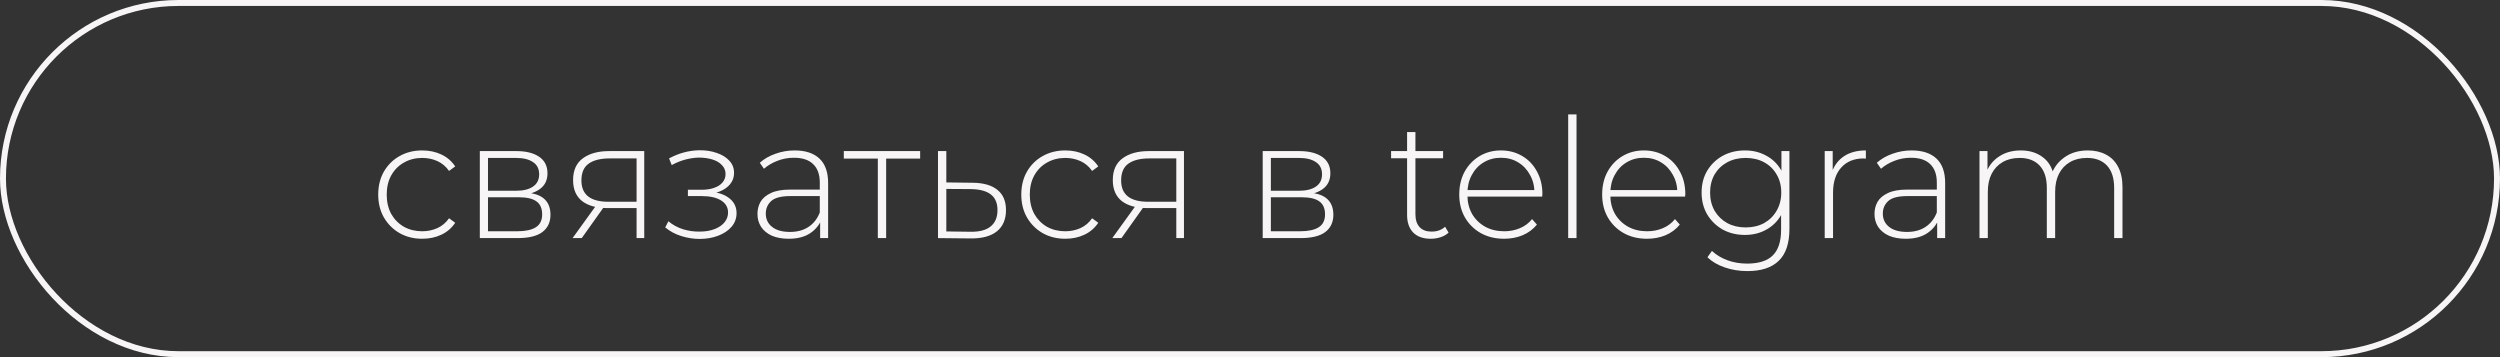
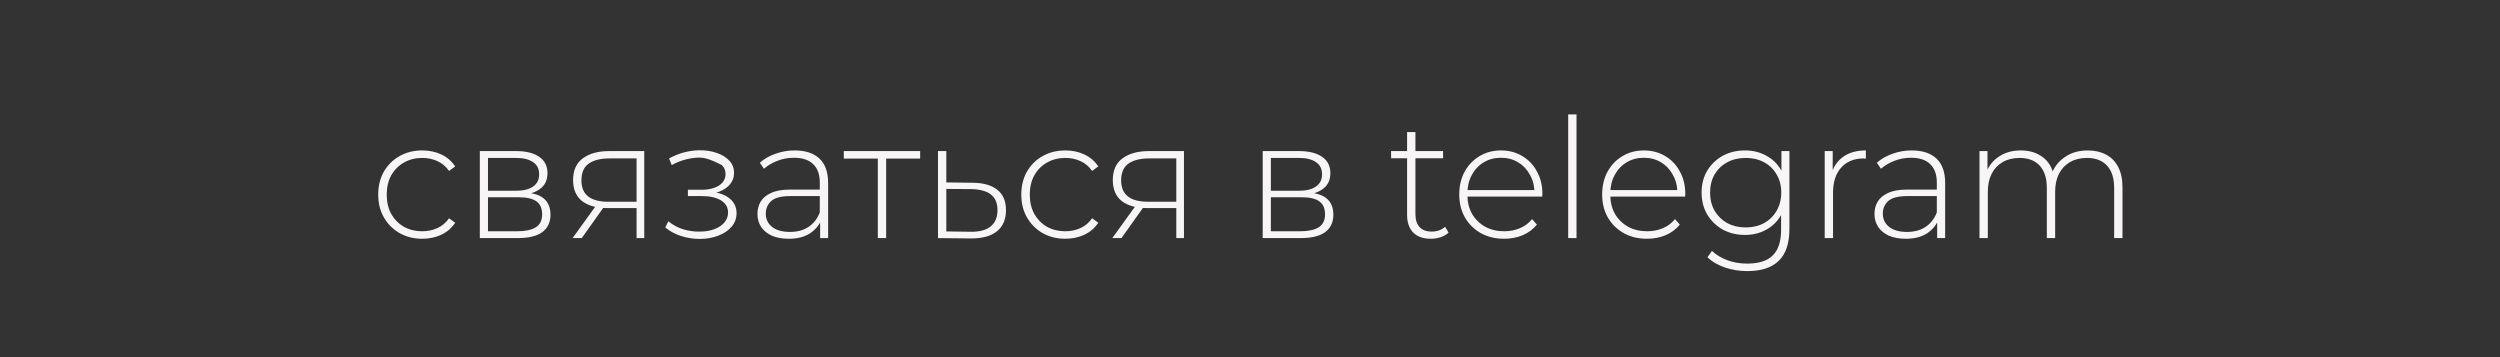
<svg xmlns="http://www.w3.org/2000/svg" width="210" height="30" viewBox="0 0 210 30" fill="none">
  <rect x="0" y="0" width="210" height="30" fill="#333333" stroke="none" />
-   <path d="M35.466 20.056C34.757 20.056 34.122 19.897 33.562 19.58C33.011 19.263 32.573 18.824 32.246 18.264C31.929 17.704 31.77 17.065 31.77 16.346C31.77 15.618 31.929 14.974 32.246 14.414C32.573 13.854 33.011 13.42 33.562 13.112C34.122 12.795 34.757 12.636 35.466 12.636C36.054 12.636 36.586 12.748 37.062 12.972C37.547 13.196 37.939 13.532 38.238 13.98L37.72 14.358C37.459 13.985 37.132 13.709 36.74 13.532C36.348 13.355 35.923 13.266 35.466 13.266C34.897 13.266 34.383 13.397 33.926 13.658C33.478 13.91 33.123 14.269 32.862 14.736C32.61 15.193 32.484 15.73 32.484 16.346C32.484 16.962 32.61 17.503 32.862 17.97C33.123 18.427 33.478 18.787 33.926 19.048C34.383 19.3 34.897 19.426 35.466 19.426C35.923 19.426 36.348 19.337 36.74 19.16C37.132 18.983 37.459 18.707 37.72 18.334L38.238 18.712C37.939 19.16 37.547 19.496 37.062 19.72C36.586 19.944 36.054 20.056 35.466 20.056ZM40.305 20V12.692H43.385C44.188 12.692 44.822 12.851 45.289 13.168C45.756 13.485 45.989 13.947 45.989 14.554C45.989 15.151 45.76 15.604 45.303 15.912C44.855 16.22 44.272 16.374 43.553 16.374L43.749 16.164C44.608 16.164 45.238 16.323 45.639 16.64C46.04 16.957 46.241 17.424 46.241 18.04C46.241 18.665 46.012 19.151 45.555 19.496C45.107 19.832 44.412 20 43.469 20H40.305ZM40.991 19.426H43.455C44.136 19.426 44.654 19.314 45.009 19.09C45.364 18.866 45.541 18.507 45.541 18.012C45.541 17.508 45.382 17.144 45.065 16.92C44.757 16.687 44.258 16.57 43.567 16.57H40.991V19.426ZM40.991 16.024H43.343C43.959 16.024 44.435 15.907 44.771 15.674C45.116 15.441 45.289 15.095 45.289 14.638C45.289 14.181 45.116 13.84 44.771 13.616C44.435 13.383 43.959 13.266 43.343 13.266H40.991V16.024ZM53.473 20V17.312L53.627 17.48H51.037C50.122 17.48 49.408 17.284 48.895 16.892C48.391 16.491 48.139 15.903 48.139 15.128C48.139 14.307 48.414 13.695 48.965 13.294C49.516 12.893 50.243 12.692 51.149 12.692H54.117V20H53.473ZM48.097 20L50.127 17.186H50.869L48.867 20H48.097ZM53.473 17.116V13.098L53.627 13.308H51.191C50.444 13.308 49.865 13.453 49.455 13.742C49.044 14.031 48.839 14.503 48.839 15.156C48.839 16.351 49.595 16.948 51.107 16.948H53.627L53.473 17.116ZM58.763 20.07C58.259 20.07 57.751 19.991 57.237 19.832C56.724 19.673 56.271 19.431 55.879 19.104L56.145 18.586C56.5 18.885 56.911 19.109 57.377 19.258C57.844 19.398 58.311 19.463 58.777 19.454C59.253 19.454 59.669 19.384 60.023 19.244C60.387 19.104 60.667 18.913 60.863 18.67C61.059 18.427 61.157 18.157 61.157 17.858C61.157 17.419 60.961 17.079 60.569 16.836C60.177 16.593 59.641 16.472 58.959 16.472H57.783V15.94H58.931C59.323 15.94 59.669 15.889 59.967 15.786C60.275 15.683 60.513 15.534 60.681 15.338C60.859 15.133 60.947 14.895 60.947 14.624C60.947 14.325 60.845 14.073 60.639 13.868C60.443 13.653 60.173 13.495 59.827 13.392C59.491 13.289 59.113 13.238 58.693 13.238C58.329 13.247 57.951 13.303 57.559 13.406C57.177 13.509 56.799 13.663 56.425 13.868L56.201 13.308C56.612 13.084 57.027 12.916 57.447 12.804C57.867 12.692 58.292 12.631 58.721 12.622C59.263 12.613 59.757 12.687 60.205 12.846C60.653 12.995 61.008 13.215 61.269 13.504C61.531 13.784 61.661 14.125 61.661 14.526C61.661 14.89 61.549 15.207 61.325 15.478C61.111 15.739 60.812 15.945 60.429 16.094C60.056 16.243 59.636 16.318 59.169 16.318L59.225 16.094C60.065 16.094 60.714 16.257 61.171 16.584C61.638 16.911 61.871 17.349 61.871 17.9C61.871 18.339 61.731 18.721 61.451 19.048C61.171 19.375 60.793 19.627 60.317 19.804C59.851 19.981 59.333 20.07 58.763 20.07ZM68.891 20V18.334L68.862 18.082V15.338C68.862 14.657 68.676 14.139 68.302 13.784C67.939 13.429 67.402 13.252 66.692 13.252C66.189 13.252 65.717 13.341 65.278 13.518C64.849 13.686 64.481 13.905 64.172 14.176L63.822 13.672C64.186 13.345 64.625 13.093 65.138 12.916C65.652 12.729 66.189 12.636 66.749 12.636C67.654 12.636 68.349 12.865 68.835 13.322C69.32 13.779 69.562 14.461 69.562 15.366V20H68.891ZM66.258 20.056C65.717 20.056 65.246 19.972 64.844 19.804C64.453 19.627 64.149 19.379 63.934 19.062C63.729 18.745 63.627 18.381 63.627 17.97C63.627 17.597 63.711 17.261 63.879 16.962C64.056 16.654 64.345 16.407 64.746 16.22C65.148 16.024 65.684 15.926 66.356 15.926H69.044V16.472H66.371C65.615 16.472 65.082 16.612 64.775 16.892C64.476 17.172 64.326 17.522 64.326 17.942C64.326 18.409 64.504 18.782 64.859 19.062C65.213 19.342 65.713 19.482 66.356 19.482C66.972 19.482 67.49 19.342 67.91 19.062C68.34 18.782 68.657 18.376 68.862 17.844L69.058 18.32C68.862 18.852 68.526 19.277 68.05 19.594C67.584 19.902 66.987 20.056 66.258 20.056ZM73.737 20V13.112L73.933 13.322H70.88V12.692H77.293V13.322H74.24L74.436 13.112V20H73.737ZM81.717 15.352C82.623 15.361 83.313 15.562 83.789 15.954C84.265 16.337 84.503 16.901 84.503 17.648C84.503 18.423 84.251 19.015 83.747 19.426C83.243 19.837 82.511 20.037 81.549 20.028L78.791 20V12.692H79.491V15.324L81.717 15.352ZM81.535 19.468C82.282 19.477 82.842 19.328 83.215 19.02C83.598 18.712 83.789 18.255 83.789 17.648C83.789 17.06 83.603 16.621 83.229 16.332C82.856 16.043 82.291 15.893 81.535 15.884L79.491 15.87V19.44L81.535 19.468ZM89.484 20.056C88.774 20.056 88.14 19.897 87.58 19.58C87.029 19.263 86.59 18.824 86.264 18.264C85.946 17.704 85.788 17.065 85.788 16.346C85.788 15.618 85.946 14.974 86.264 14.414C86.59 13.854 87.029 13.42 87.58 13.112C88.14 12.795 88.774 12.636 89.484 12.636C90.072 12.636 90.604 12.748 91.08 12.972C91.565 13.196 91.957 13.532 92.256 13.98L91.738 14.358C91.476 13.985 91.15 13.709 90.758 13.532C90.366 13.355 89.941 13.266 89.484 13.266C88.914 13.266 88.401 13.397 87.944 13.658C87.496 13.91 87.141 14.269 86.88 14.736C86.628 15.193 86.502 15.73 86.502 16.346C86.502 16.962 86.628 17.503 86.88 17.97C87.141 18.427 87.496 18.787 87.944 19.048C88.401 19.3 88.914 19.426 89.484 19.426C89.941 19.426 90.366 19.337 90.758 19.16C91.15 18.983 91.476 18.707 91.738 18.334L92.256 18.712C91.957 19.16 91.565 19.496 91.08 19.72C90.604 19.944 90.072 20.056 89.484 20.056ZM98.809 20V17.312L98.963 17.48H96.373C95.458 17.48 94.744 17.284 94.231 16.892C93.727 16.491 93.475 15.903 93.475 15.128C93.475 14.307 93.75 13.695 94.301 13.294C94.851 12.893 95.579 12.692 96.485 12.692H99.453V20H98.809ZM93.433 20L95.463 17.186H96.205L94.203 20H93.433ZM98.809 17.116V13.098L98.963 13.308H96.527C95.78 13.308 95.201 13.453 94.791 13.742C94.38 14.031 94.175 14.503 94.175 15.156C94.175 16.351 94.931 16.948 96.443 16.948H98.963L98.809 17.116ZM106.067 20V12.692H109.147C109.949 12.692 110.584 12.851 111.051 13.168C111.517 13.485 111.751 13.947 111.751 14.554C111.751 15.151 111.522 15.604 111.065 15.912C110.617 16.22 110.033 16.374 109.315 16.374L109.511 16.164C110.369 16.164 110.999 16.323 111.401 16.64C111.802 16.957 112.003 17.424 112.003 18.04C112.003 18.665 111.774 19.151 111.317 19.496C110.869 19.832 110.173 20 109.231 20H106.067ZM106.753 19.426H109.217C109.898 19.426 110.416 19.314 110.771 19.09C111.125 18.866 111.303 18.507 111.303 18.012C111.303 17.508 111.144 17.144 110.827 16.92C110.519 16.687 110.019 16.57 109.329 16.57H106.753V19.426ZM106.753 16.024H109.105C109.721 16.024 110.197 15.907 110.533 15.674C110.878 15.441 111.051 15.095 111.051 14.638C111.051 14.181 110.878 13.84 110.533 13.616C110.197 13.383 109.721 13.266 109.105 13.266H106.753V16.024ZM120.184 20.056C119.54 20.056 119.046 19.879 118.7 19.524C118.364 19.169 118.196 18.684 118.196 18.068V11.096H118.896V17.998C118.896 18.465 119.013 18.824 119.246 19.076C119.48 19.328 119.816 19.454 120.254 19.454C120.712 19.454 121.09 19.319 121.388 19.048L121.682 19.538C121.496 19.715 121.267 19.846 120.996 19.93C120.735 20.014 120.464 20.056 120.184 20.056ZM116.852 13.294V12.692H121.22V13.294H116.852ZM126.343 20.056C125.605 20.056 124.952 19.897 124.383 19.58C123.823 19.263 123.379 18.824 123.053 18.264C122.735 17.704 122.577 17.065 122.577 16.346C122.577 15.618 122.726 14.979 123.025 14.428C123.333 13.868 123.753 13.429 124.285 13.112C124.817 12.795 125.414 12.636 126.077 12.636C126.739 12.636 127.332 12.79 127.855 13.098C128.387 13.406 128.802 13.84 129.101 14.4C129.409 14.951 129.563 15.59 129.563 16.318C129.563 16.346 129.558 16.379 129.549 16.416C129.549 16.444 129.549 16.477 129.549 16.514H123.095V15.968H129.171L128.891 16.234C128.9 15.665 128.779 15.156 128.527 14.708C128.284 14.251 127.953 13.896 127.533 13.644C127.113 13.383 126.627 13.252 126.077 13.252C125.535 13.252 125.05 13.383 124.621 13.644C124.201 13.896 123.869 14.251 123.627 14.708C123.384 15.156 123.263 15.669 123.263 16.248V16.374C123.263 16.971 123.393 17.503 123.655 17.97C123.925 18.427 124.294 18.787 124.761 19.048C125.227 19.3 125.759 19.426 126.357 19.426C126.823 19.426 127.257 19.342 127.659 19.174C128.069 19.006 128.415 18.749 128.695 18.404L129.101 18.866C128.783 19.258 128.382 19.557 127.897 19.762C127.421 19.958 126.903 20.056 126.343 20.056ZM131.728 20V9.612H132.428V20H131.728ZM138.347 20.056C137.609 20.056 136.956 19.897 136.387 19.58C135.827 19.263 135.383 18.824 135.057 18.264C134.739 17.704 134.581 17.065 134.581 16.346C134.581 15.618 134.73 14.979 135.029 14.428C135.337 13.868 135.757 13.429 136.289 13.112C136.821 12.795 137.418 12.636 138.081 12.636C138.743 12.636 139.336 12.79 139.859 13.098C140.391 13.406 140.806 13.84 141.105 14.4C141.413 14.951 141.567 15.59 141.567 16.318C141.567 16.346 141.562 16.379 141.553 16.416C141.553 16.444 141.553 16.477 141.553 16.514H135.099V15.968H141.175L140.895 16.234C140.904 15.665 140.783 15.156 140.531 14.708C140.288 14.251 139.957 13.896 139.537 13.644C139.117 13.383 138.631 13.252 138.081 13.252C137.539 13.252 137.054 13.383 136.625 13.644C136.205 13.896 135.873 14.251 135.631 14.708C135.388 15.156 135.267 15.669 135.267 16.248V16.374C135.267 16.971 135.397 17.503 135.659 17.97C135.929 18.427 136.298 18.787 136.765 19.048C137.231 19.3 137.763 19.426 138.361 19.426C138.827 19.426 139.261 19.342 139.663 19.174C140.073 19.006 140.419 18.749 140.699 18.404L141.105 18.866C140.787 19.258 140.386 19.557 139.901 19.762C139.425 19.958 138.907 20.056 138.347 20.056ZM146.77 22.772C146.107 22.772 145.477 22.669 144.88 22.464C144.283 22.259 143.797 21.974 143.424 21.61L143.802 21.078C144.166 21.414 144.6 21.675 145.104 21.862C145.617 22.049 146.168 22.142 146.756 22.142C147.736 22.142 148.455 21.913 148.912 21.456C149.379 20.999 149.612 20.28 149.612 19.3V17.27L149.752 16.178L149.64 15.086V12.692H150.312V19.216C150.312 20.439 150.013 21.335 149.416 21.904C148.828 22.483 147.946 22.772 146.77 22.772ZM146.574 19.734C145.883 19.734 145.263 19.585 144.712 19.286C144.171 18.978 143.737 18.558 143.41 18.026C143.093 17.485 142.934 16.869 142.934 16.178C142.934 15.478 143.093 14.862 143.41 14.33C143.737 13.798 144.171 13.383 144.712 13.084C145.263 12.785 145.883 12.636 146.574 12.636C147.237 12.636 147.829 12.781 148.352 13.07C148.884 13.35 149.304 13.756 149.612 14.288C149.92 14.811 150.074 15.441 150.074 16.178C150.074 16.906 149.92 17.536 149.612 18.068C149.304 18.6 148.884 19.011 148.352 19.3C147.829 19.589 147.237 19.734 146.574 19.734ZM146.63 19.104C147.218 19.104 147.736 18.983 148.184 18.74C148.632 18.488 148.982 18.143 149.234 17.704C149.495 17.256 149.626 16.747 149.626 16.178C149.626 15.599 149.495 15.091 149.234 14.652C148.982 14.213 148.632 13.873 148.184 13.63C147.736 13.387 147.218 13.266 146.63 13.266C146.061 13.266 145.547 13.387 145.09 13.63C144.642 13.873 144.287 14.213 144.026 14.652C143.774 15.091 143.648 15.599 143.648 16.178C143.648 16.747 143.774 17.256 144.026 17.704C144.287 18.143 144.642 18.488 145.09 18.74C145.547 18.983 146.061 19.104 146.63 19.104ZM153.275 20V12.692H153.947V14.694L153.877 14.47C154.082 13.882 154.428 13.429 154.913 13.112C155.398 12.795 156.005 12.636 156.733 12.636V13.322C156.705 13.322 156.677 13.322 156.649 13.322C156.621 13.313 156.593 13.308 156.565 13.308C155.753 13.308 155.118 13.565 154.661 14.078C154.204 14.582 153.975 15.287 153.975 16.192V20H153.275ZM162.721 20V18.334L162.693 18.082V15.338C162.693 14.657 162.506 14.139 162.133 13.784C161.769 13.429 161.232 13.252 160.523 13.252C160.019 13.252 159.548 13.341 159.109 13.518C158.68 13.686 158.311 13.905 158.003 14.176L157.653 13.672C158.017 13.345 158.456 13.093 158.969 12.916C159.482 12.729 160.019 12.636 160.579 12.636C161.484 12.636 162.18 12.865 162.665 13.322C163.15 13.779 163.393 14.461 163.393 15.366V20H162.721ZM160.089 20.056C159.548 20.056 159.076 19.972 158.675 19.804C158.283 19.627 157.98 19.379 157.765 19.062C157.56 18.745 157.457 18.381 157.457 17.97C157.457 17.597 157.541 17.261 157.709 16.962C157.886 16.654 158.176 16.407 158.577 16.22C158.978 16.024 159.515 15.926 160.187 15.926H162.875V16.472H160.201C159.445 16.472 158.913 16.612 158.605 16.892C158.306 17.172 158.157 17.522 158.157 17.942C158.157 18.409 158.334 18.782 158.689 19.062C159.044 19.342 159.543 19.482 160.187 19.482C160.803 19.482 161.321 19.342 161.741 19.062C162.17 18.782 162.488 18.376 162.693 17.844L162.889 18.32C162.693 18.852 162.357 19.277 161.881 19.594C161.414 19.902 160.817 20.056 160.089 20.056ZM175.377 12.636C175.965 12.636 176.474 12.753 176.903 12.986C177.342 13.21 177.682 13.555 177.925 14.022C178.168 14.479 178.289 15.049 178.289 15.73V20H177.589V15.786C177.589 14.965 177.388 14.339 176.987 13.91C176.586 13.481 176.026 13.266 175.307 13.266C174.756 13.266 174.28 13.383 173.879 13.616C173.478 13.849 173.17 14.176 172.955 14.596C172.74 15.016 172.633 15.52 172.633 16.108V20H171.933V15.786C171.933 14.965 171.732 14.339 171.331 13.91C170.93 13.481 170.37 13.266 169.651 13.266C169.1 13.266 168.624 13.383 168.223 13.616C167.822 13.849 167.514 14.176 167.299 14.596C167.084 15.016 166.977 15.52 166.977 16.108V20H166.277V12.692H166.949V14.708L166.851 14.484C167.066 13.915 167.425 13.467 167.929 13.14C168.433 12.804 169.04 12.636 169.749 12.636C170.477 12.636 171.088 12.823 171.583 13.196C172.087 13.56 172.404 14.106 172.535 14.834L172.297 14.736C172.493 14.111 172.862 13.607 173.403 13.224C173.944 12.832 174.602 12.636 175.377 12.636Z" fill="#F7F5F5" />
-   <rect x="0.25" y="0.25" width="209.5" height="29.5" rx="14.75" stroke="#F7F5F5" stroke-width="0.5" />
+   <path d="M35.466 20.056C34.757 20.056 34.122 19.897 33.562 19.58C33.011 19.263 32.573 18.824 32.246 18.264C31.929 17.704 31.77 17.065 31.77 16.346C31.77 15.618 31.929 14.974 32.246 14.414C32.573 13.854 33.011 13.42 33.562 13.112C34.122 12.795 34.757 12.636 35.466 12.636C36.054 12.636 36.586 12.748 37.062 12.972C37.547 13.196 37.939 13.532 38.238 13.98L37.72 14.358C37.459 13.985 37.132 13.709 36.74 13.532C36.348 13.355 35.923 13.266 35.466 13.266C34.897 13.266 34.383 13.397 33.926 13.658C33.478 13.91 33.123 14.269 32.862 14.736C32.61 15.193 32.484 15.73 32.484 16.346C32.484 16.962 32.61 17.503 32.862 17.97C33.123 18.427 33.478 18.787 33.926 19.048C34.383 19.3 34.897 19.426 35.466 19.426C35.923 19.426 36.348 19.337 36.74 19.16C37.132 18.983 37.459 18.707 37.72 18.334L38.238 18.712C37.939 19.16 37.547 19.496 37.062 19.72C36.586 19.944 36.054 20.056 35.466 20.056ZM40.305 20V12.692H43.385C44.188 12.692 44.822 12.851 45.289 13.168C45.756 13.485 45.989 13.947 45.989 14.554C45.989 15.151 45.76 15.604 45.303 15.912C44.855 16.22 44.272 16.374 43.553 16.374L43.749 16.164C44.608 16.164 45.238 16.323 45.639 16.64C46.04 16.957 46.241 17.424 46.241 18.04C46.241 18.665 46.012 19.151 45.555 19.496C45.107 19.832 44.412 20 43.469 20H40.305ZM40.991 19.426H43.455C44.136 19.426 44.654 19.314 45.009 19.09C45.364 18.866 45.541 18.507 45.541 18.012C45.541 17.508 45.382 17.144 45.065 16.92C44.757 16.687 44.258 16.57 43.567 16.57H40.991V19.426ZM40.991 16.024H43.343C43.959 16.024 44.435 15.907 44.771 15.674C45.116 15.441 45.289 15.095 45.289 14.638C45.289 14.181 45.116 13.84 44.771 13.616C44.435 13.383 43.959 13.266 43.343 13.266H40.991V16.024ZM53.473 20V17.312L53.627 17.48H51.037C50.122 17.48 49.408 17.284 48.895 16.892C48.391 16.491 48.139 15.903 48.139 15.128C48.139 14.307 48.414 13.695 48.965 13.294C49.516 12.893 50.243 12.692 51.149 12.692H54.117V20H53.473ZM48.097 20L50.127 17.186H50.869L48.867 20H48.097ZM53.473 17.116V13.098L53.627 13.308H51.191C50.444 13.308 49.865 13.453 49.455 13.742C49.044 14.031 48.839 14.503 48.839 15.156C48.839 16.351 49.595 16.948 51.107 16.948H53.627L53.473 17.116ZM58.763 20.07C58.259 20.07 57.751 19.991 57.237 19.832C56.724 19.673 56.271 19.431 55.879 19.104L56.145 18.586C56.5 18.885 56.911 19.109 57.377 19.258C57.844 19.398 58.311 19.463 58.777 19.454C59.253 19.454 59.669 19.384 60.023 19.244C60.387 19.104 60.667 18.913 60.863 18.67C61.059 18.427 61.157 18.157 61.157 17.858C61.157 17.419 60.961 17.079 60.569 16.836C60.177 16.593 59.641 16.472 58.959 16.472H57.783V15.94H58.931C59.323 15.94 59.669 15.889 59.967 15.786C60.275 15.683 60.513 15.534 60.681 15.338C60.859 15.133 60.947 14.895 60.947 14.624C60.947 14.325 60.845 14.073 60.639 13.868C59.491 13.289 59.113 13.238 58.693 13.238C58.329 13.247 57.951 13.303 57.559 13.406C57.177 13.509 56.799 13.663 56.425 13.868L56.201 13.308C56.612 13.084 57.027 12.916 57.447 12.804C57.867 12.692 58.292 12.631 58.721 12.622C59.263 12.613 59.757 12.687 60.205 12.846C60.653 12.995 61.008 13.215 61.269 13.504C61.531 13.784 61.661 14.125 61.661 14.526C61.661 14.89 61.549 15.207 61.325 15.478C61.111 15.739 60.812 15.945 60.429 16.094C60.056 16.243 59.636 16.318 59.169 16.318L59.225 16.094C60.065 16.094 60.714 16.257 61.171 16.584C61.638 16.911 61.871 17.349 61.871 17.9C61.871 18.339 61.731 18.721 61.451 19.048C61.171 19.375 60.793 19.627 60.317 19.804C59.851 19.981 59.333 20.07 58.763 20.07ZM68.891 20V18.334L68.862 18.082V15.338C68.862 14.657 68.676 14.139 68.302 13.784C67.939 13.429 67.402 13.252 66.692 13.252C66.189 13.252 65.717 13.341 65.278 13.518C64.849 13.686 64.481 13.905 64.172 14.176L63.822 13.672C64.186 13.345 64.625 13.093 65.138 12.916C65.652 12.729 66.189 12.636 66.749 12.636C67.654 12.636 68.349 12.865 68.835 13.322C69.32 13.779 69.562 14.461 69.562 15.366V20H68.891ZM66.258 20.056C65.717 20.056 65.246 19.972 64.844 19.804C64.453 19.627 64.149 19.379 63.934 19.062C63.729 18.745 63.627 18.381 63.627 17.97C63.627 17.597 63.711 17.261 63.879 16.962C64.056 16.654 64.345 16.407 64.746 16.22C65.148 16.024 65.684 15.926 66.356 15.926H69.044V16.472H66.371C65.615 16.472 65.082 16.612 64.775 16.892C64.476 17.172 64.326 17.522 64.326 17.942C64.326 18.409 64.504 18.782 64.859 19.062C65.213 19.342 65.713 19.482 66.356 19.482C66.972 19.482 67.49 19.342 67.91 19.062C68.34 18.782 68.657 18.376 68.862 17.844L69.058 18.32C68.862 18.852 68.526 19.277 68.05 19.594C67.584 19.902 66.987 20.056 66.258 20.056ZM73.737 20V13.112L73.933 13.322H70.88V12.692H77.293V13.322H74.24L74.436 13.112V20H73.737ZM81.717 15.352C82.623 15.361 83.313 15.562 83.789 15.954C84.265 16.337 84.503 16.901 84.503 17.648C84.503 18.423 84.251 19.015 83.747 19.426C83.243 19.837 82.511 20.037 81.549 20.028L78.791 20V12.692H79.491V15.324L81.717 15.352ZM81.535 19.468C82.282 19.477 82.842 19.328 83.215 19.02C83.598 18.712 83.789 18.255 83.789 17.648C83.789 17.06 83.603 16.621 83.229 16.332C82.856 16.043 82.291 15.893 81.535 15.884L79.491 15.87V19.44L81.535 19.468ZM89.484 20.056C88.774 20.056 88.14 19.897 87.58 19.58C87.029 19.263 86.59 18.824 86.264 18.264C85.946 17.704 85.788 17.065 85.788 16.346C85.788 15.618 85.946 14.974 86.264 14.414C86.59 13.854 87.029 13.42 87.58 13.112C88.14 12.795 88.774 12.636 89.484 12.636C90.072 12.636 90.604 12.748 91.08 12.972C91.565 13.196 91.957 13.532 92.256 13.98L91.738 14.358C91.476 13.985 91.15 13.709 90.758 13.532C90.366 13.355 89.941 13.266 89.484 13.266C88.914 13.266 88.401 13.397 87.944 13.658C87.496 13.91 87.141 14.269 86.88 14.736C86.628 15.193 86.502 15.73 86.502 16.346C86.502 16.962 86.628 17.503 86.88 17.97C87.141 18.427 87.496 18.787 87.944 19.048C88.401 19.3 88.914 19.426 89.484 19.426C89.941 19.426 90.366 19.337 90.758 19.16C91.15 18.983 91.476 18.707 91.738 18.334L92.256 18.712C91.957 19.16 91.565 19.496 91.08 19.72C90.604 19.944 90.072 20.056 89.484 20.056ZM98.809 20V17.312L98.963 17.48H96.373C95.458 17.48 94.744 17.284 94.231 16.892C93.727 16.491 93.475 15.903 93.475 15.128C93.475 14.307 93.75 13.695 94.301 13.294C94.851 12.893 95.579 12.692 96.485 12.692H99.453V20H98.809ZM93.433 20L95.463 17.186H96.205L94.203 20H93.433ZM98.809 17.116V13.098L98.963 13.308H96.527C95.78 13.308 95.201 13.453 94.791 13.742C94.38 14.031 94.175 14.503 94.175 15.156C94.175 16.351 94.931 16.948 96.443 16.948H98.963L98.809 17.116ZM106.067 20V12.692H109.147C109.949 12.692 110.584 12.851 111.051 13.168C111.517 13.485 111.751 13.947 111.751 14.554C111.751 15.151 111.522 15.604 111.065 15.912C110.617 16.22 110.033 16.374 109.315 16.374L109.511 16.164C110.369 16.164 110.999 16.323 111.401 16.64C111.802 16.957 112.003 17.424 112.003 18.04C112.003 18.665 111.774 19.151 111.317 19.496C110.869 19.832 110.173 20 109.231 20H106.067ZM106.753 19.426H109.217C109.898 19.426 110.416 19.314 110.771 19.09C111.125 18.866 111.303 18.507 111.303 18.012C111.303 17.508 111.144 17.144 110.827 16.92C110.519 16.687 110.019 16.57 109.329 16.57H106.753V19.426ZM106.753 16.024H109.105C109.721 16.024 110.197 15.907 110.533 15.674C110.878 15.441 111.051 15.095 111.051 14.638C111.051 14.181 110.878 13.84 110.533 13.616C110.197 13.383 109.721 13.266 109.105 13.266H106.753V16.024ZM120.184 20.056C119.54 20.056 119.046 19.879 118.7 19.524C118.364 19.169 118.196 18.684 118.196 18.068V11.096H118.896V17.998C118.896 18.465 119.013 18.824 119.246 19.076C119.48 19.328 119.816 19.454 120.254 19.454C120.712 19.454 121.09 19.319 121.388 19.048L121.682 19.538C121.496 19.715 121.267 19.846 120.996 19.93C120.735 20.014 120.464 20.056 120.184 20.056ZM116.852 13.294V12.692H121.22V13.294H116.852ZM126.343 20.056C125.605 20.056 124.952 19.897 124.383 19.58C123.823 19.263 123.379 18.824 123.053 18.264C122.735 17.704 122.577 17.065 122.577 16.346C122.577 15.618 122.726 14.979 123.025 14.428C123.333 13.868 123.753 13.429 124.285 13.112C124.817 12.795 125.414 12.636 126.077 12.636C126.739 12.636 127.332 12.79 127.855 13.098C128.387 13.406 128.802 13.84 129.101 14.4C129.409 14.951 129.563 15.59 129.563 16.318C129.563 16.346 129.558 16.379 129.549 16.416C129.549 16.444 129.549 16.477 129.549 16.514H123.095V15.968H129.171L128.891 16.234C128.9 15.665 128.779 15.156 128.527 14.708C128.284 14.251 127.953 13.896 127.533 13.644C127.113 13.383 126.627 13.252 126.077 13.252C125.535 13.252 125.05 13.383 124.621 13.644C124.201 13.896 123.869 14.251 123.627 14.708C123.384 15.156 123.263 15.669 123.263 16.248V16.374C123.263 16.971 123.393 17.503 123.655 17.97C123.925 18.427 124.294 18.787 124.761 19.048C125.227 19.3 125.759 19.426 126.357 19.426C126.823 19.426 127.257 19.342 127.659 19.174C128.069 19.006 128.415 18.749 128.695 18.404L129.101 18.866C128.783 19.258 128.382 19.557 127.897 19.762C127.421 19.958 126.903 20.056 126.343 20.056ZM131.728 20V9.612H132.428V20H131.728ZM138.347 20.056C137.609 20.056 136.956 19.897 136.387 19.58C135.827 19.263 135.383 18.824 135.057 18.264C134.739 17.704 134.581 17.065 134.581 16.346C134.581 15.618 134.73 14.979 135.029 14.428C135.337 13.868 135.757 13.429 136.289 13.112C136.821 12.795 137.418 12.636 138.081 12.636C138.743 12.636 139.336 12.79 139.859 13.098C140.391 13.406 140.806 13.84 141.105 14.4C141.413 14.951 141.567 15.59 141.567 16.318C141.567 16.346 141.562 16.379 141.553 16.416C141.553 16.444 141.553 16.477 141.553 16.514H135.099V15.968H141.175L140.895 16.234C140.904 15.665 140.783 15.156 140.531 14.708C140.288 14.251 139.957 13.896 139.537 13.644C139.117 13.383 138.631 13.252 138.081 13.252C137.539 13.252 137.054 13.383 136.625 13.644C136.205 13.896 135.873 14.251 135.631 14.708C135.388 15.156 135.267 15.669 135.267 16.248V16.374C135.267 16.971 135.397 17.503 135.659 17.97C135.929 18.427 136.298 18.787 136.765 19.048C137.231 19.3 137.763 19.426 138.361 19.426C138.827 19.426 139.261 19.342 139.663 19.174C140.073 19.006 140.419 18.749 140.699 18.404L141.105 18.866C140.787 19.258 140.386 19.557 139.901 19.762C139.425 19.958 138.907 20.056 138.347 20.056ZM146.77 22.772C146.107 22.772 145.477 22.669 144.88 22.464C144.283 22.259 143.797 21.974 143.424 21.61L143.802 21.078C144.166 21.414 144.6 21.675 145.104 21.862C145.617 22.049 146.168 22.142 146.756 22.142C147.736 22.142 148.455 21.913 148.912 21.456C149.379 20.999 149.612 20.28 149.612 19.3V17.27L149.752 16.178L149.64 15.086V12.692H150.312V19.216C150.312 20.439 150.013 21.335 149.416 21.904C148.828 22.483 147.946 22.772 146.77 22.772ZM146.574 19.734C145.883 19.734 145.263 19.585 144.712 19.286C144.171 18.978 143.737 18.558 143.41 18.026C143.093 17.485 142.934 16.869 142.934 16.178C142.934 15.478 143.093 14.862 143.41 14.33C143.737 13.798 144.171 13.383 144.712 13.084C145.263 12.785 145.883 12.636 146.574 12.636C147.237 12.636 147.829 12.781 148.352 13.07C148.884 13.35 149.304 13.756 149.612 14.288C149.92 14.811 150.074 15.441 150.074 16.178C150.074 16.906 149.92 17.536 149.612 18.068C149.304 18.6 148.884 19.011 148.352 19.3C147.829 19.589 147.237 19.734 146.574 19.734ZM146.63 19.104C147.218 19.104 147.736 18.983 148.184 18.74C148.632 18.488 148.982 18.143 149.234 17.704C149.495 17.256 149.626 16.747 149.626 16.178C149.626 15.599 149.495 15.091 149.234 14.652C148.982 14.213 148.632 13.873 148.184 13.63C147.736 13.387 147.218 13.266 146.63 13.266C146.061 13.266 145.547 13.387 145.09 13.63C144.642 13.873 144.287 14.213 144.026 14.652C143.774 15.091 143.648 15.599 143.648 16.178C143.648 16.747 143.774 17.256 144.026 17.704C144.287 18.143 144.642 18.488 145.09 18.74C145.547 18.983 146.061 19.104 146.63 19.104ZM153.275 20V12.692H153.947V14.694L153.877 14.47C154.082 13.882 154.428 13.429 154.913 13.112C155.398 12.795 156.005 12.636 156.733 12.636V13.322C156.705 13.322 156.677 13.322 156.649 13.322C156.621 13.313 156.593 13.308 156.565 13.308C155.753 13.308 155.118 13.565 154.661 14.078C154.204 14.582 153.975 15.287 153.975 16.192V20H153.275ZM162.721 20V18.334L162.693 18.082V15.338C162.693 14.657 162.506 14.139 162.133 13.784C161.769 13.429 161.232 13.252 160.523 13.252C160.019 13.252 159.548 13.341 159.109 13.518C158.68 13.686 158.311 13.905 158.003 14.176L157.653 13.672C158.017 13.345 158.456 13.093 158.969 12.916C159.482 12.729 160.019 12.636 160.579 12.636C161.484 12.636 162.18 12.865 162.665 13.322C163.15 13.779 163.393 14.461 163.393 15.366V20H162.721ZM160.089 20.056C159.548 20.056 159.076 19.972 158.675 19.804C158.283 19.627 157.98 19.379 157.765 19.062C157.56 18.745 157.457 18.381 157.457 17.97C157.457 17.597 157.541 17.261 157.709 16.962C157.886 16.654 158.176 16.407 158.577 16.22C158.978 16.024 159.515 15.926 160.187 15.926H162.875V16.472H160.201C159.445 16.472 158.913 16.612 158.605 16.892C158.306 17.172 158.157 17.522 158.157 17.942C158.157 18.409 158.334 18.782 158.689 19.062C159.044 19.342 159.543 19.482 160.187 19.482C160.803 19.482 161.321 19.342 161.741 19.062C162.17 18.782 162.488 18.376 162.693 17.844L162.889 18.32C162.693 18.852 162.357 19.277 161.881 19.594C161.414 19.902 160.817 20.056 160.089 20.056ZM175.377 12.636C175.965 12.636 176.474 12.753 176.903 12.986C177.342 13.21 177.682 13.555 177.925 14.022C178.168 14.479 178.289 15.049 178.289 15.73V20H177.589V15.786C177.589 14.965 177.388 14.339 176.987 13.91C176.586 13.481 176.026 13.266 175.307 13.266C174.756 13.266 174.28 13.383 173.879 13.616C173.478 13.849 173.17 14.176 172.955 14.596C172.74 15.016 172.633 15.52 172.633 16.108V20H171.933V15.786C171.933 14.965 171.732 14.339 171.331 13.91C170.93 13.481 170.37 13.266 169.651 13.266C169.1 13.266 168.624 13.383 168.223 13.616C167.822 13.849 167.514 14.176 167.299 14.596C167.084 15.016 166.977 15.52 166.977 16.108V20H166.277V12.692H166.949V14.708L166.851 14.484C167.066 13.915 167.425 13.467 167.929 13.14C168.433 12.804 169.04 12.636 169.749 12.636C170.477 12.636 171.088 12.823 171.583 13.196C172.087 13.56 172.404 14.106 172.535 14.834L172.297 14.736C172.493 14.111 172.862 13.607 173.403 13.224C173.944 12.832 174.602 12.636 175.377 12.636Z" fill="#F7F5F5" />
</svg>